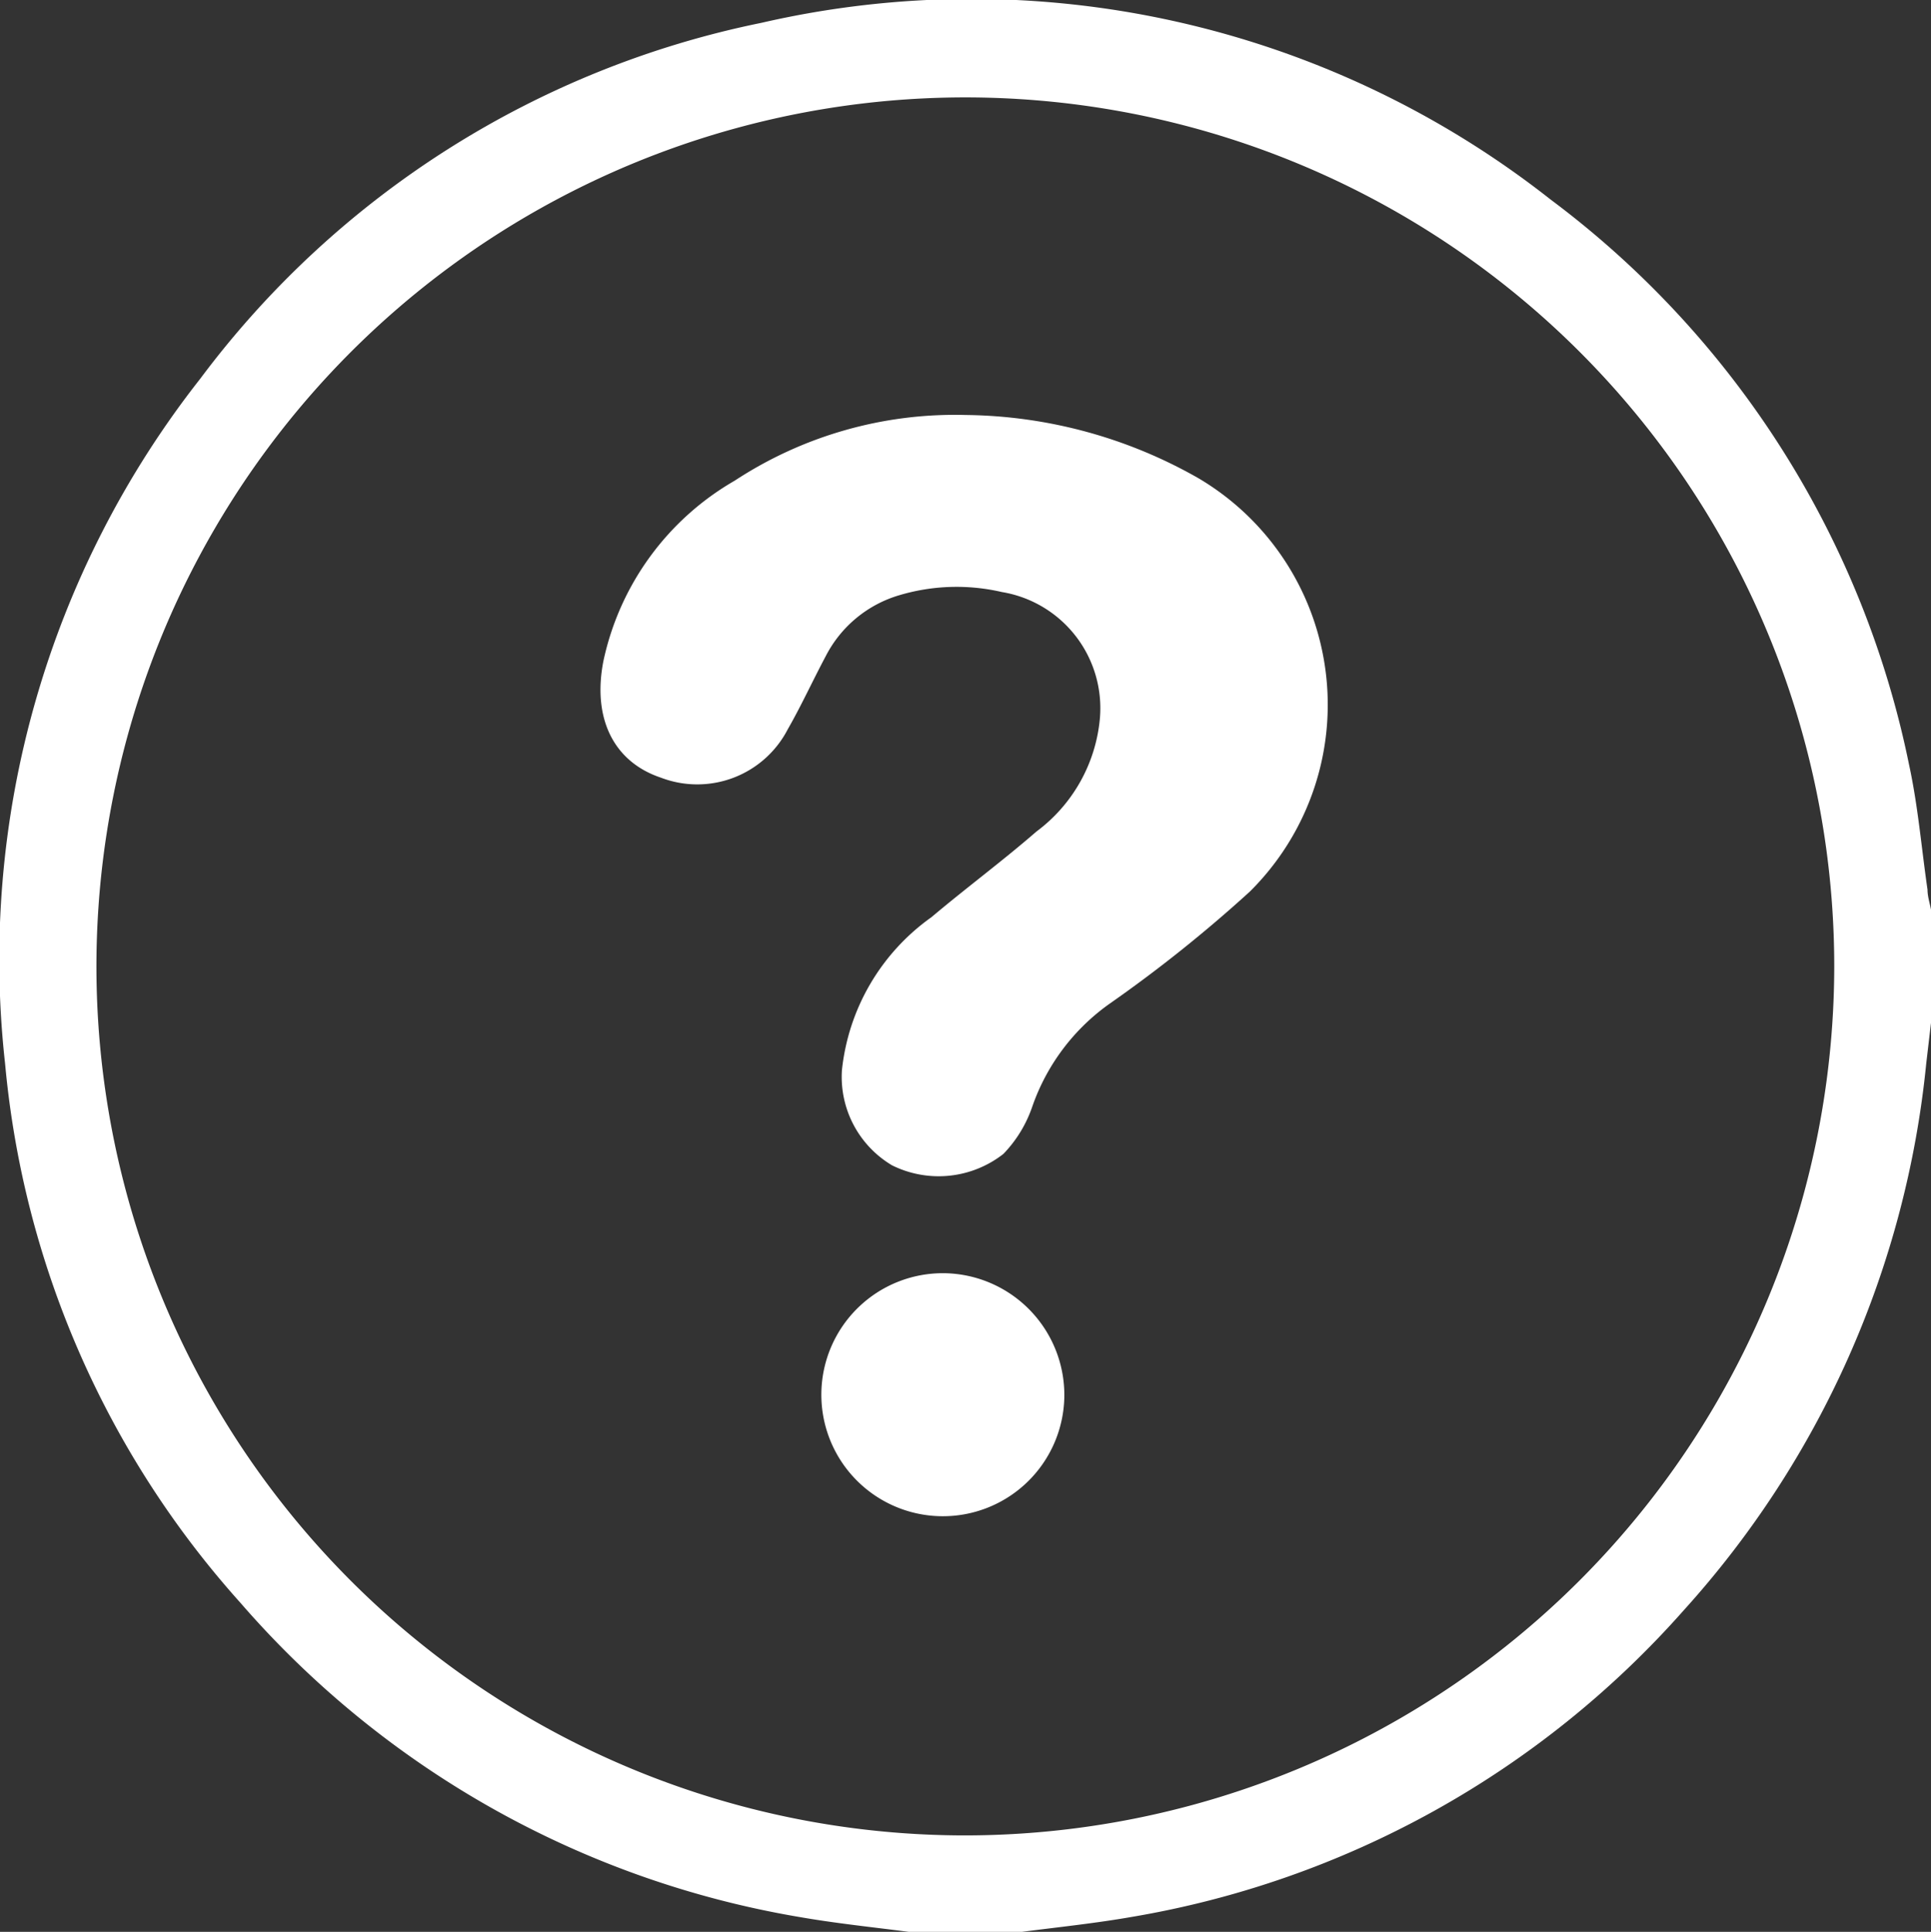
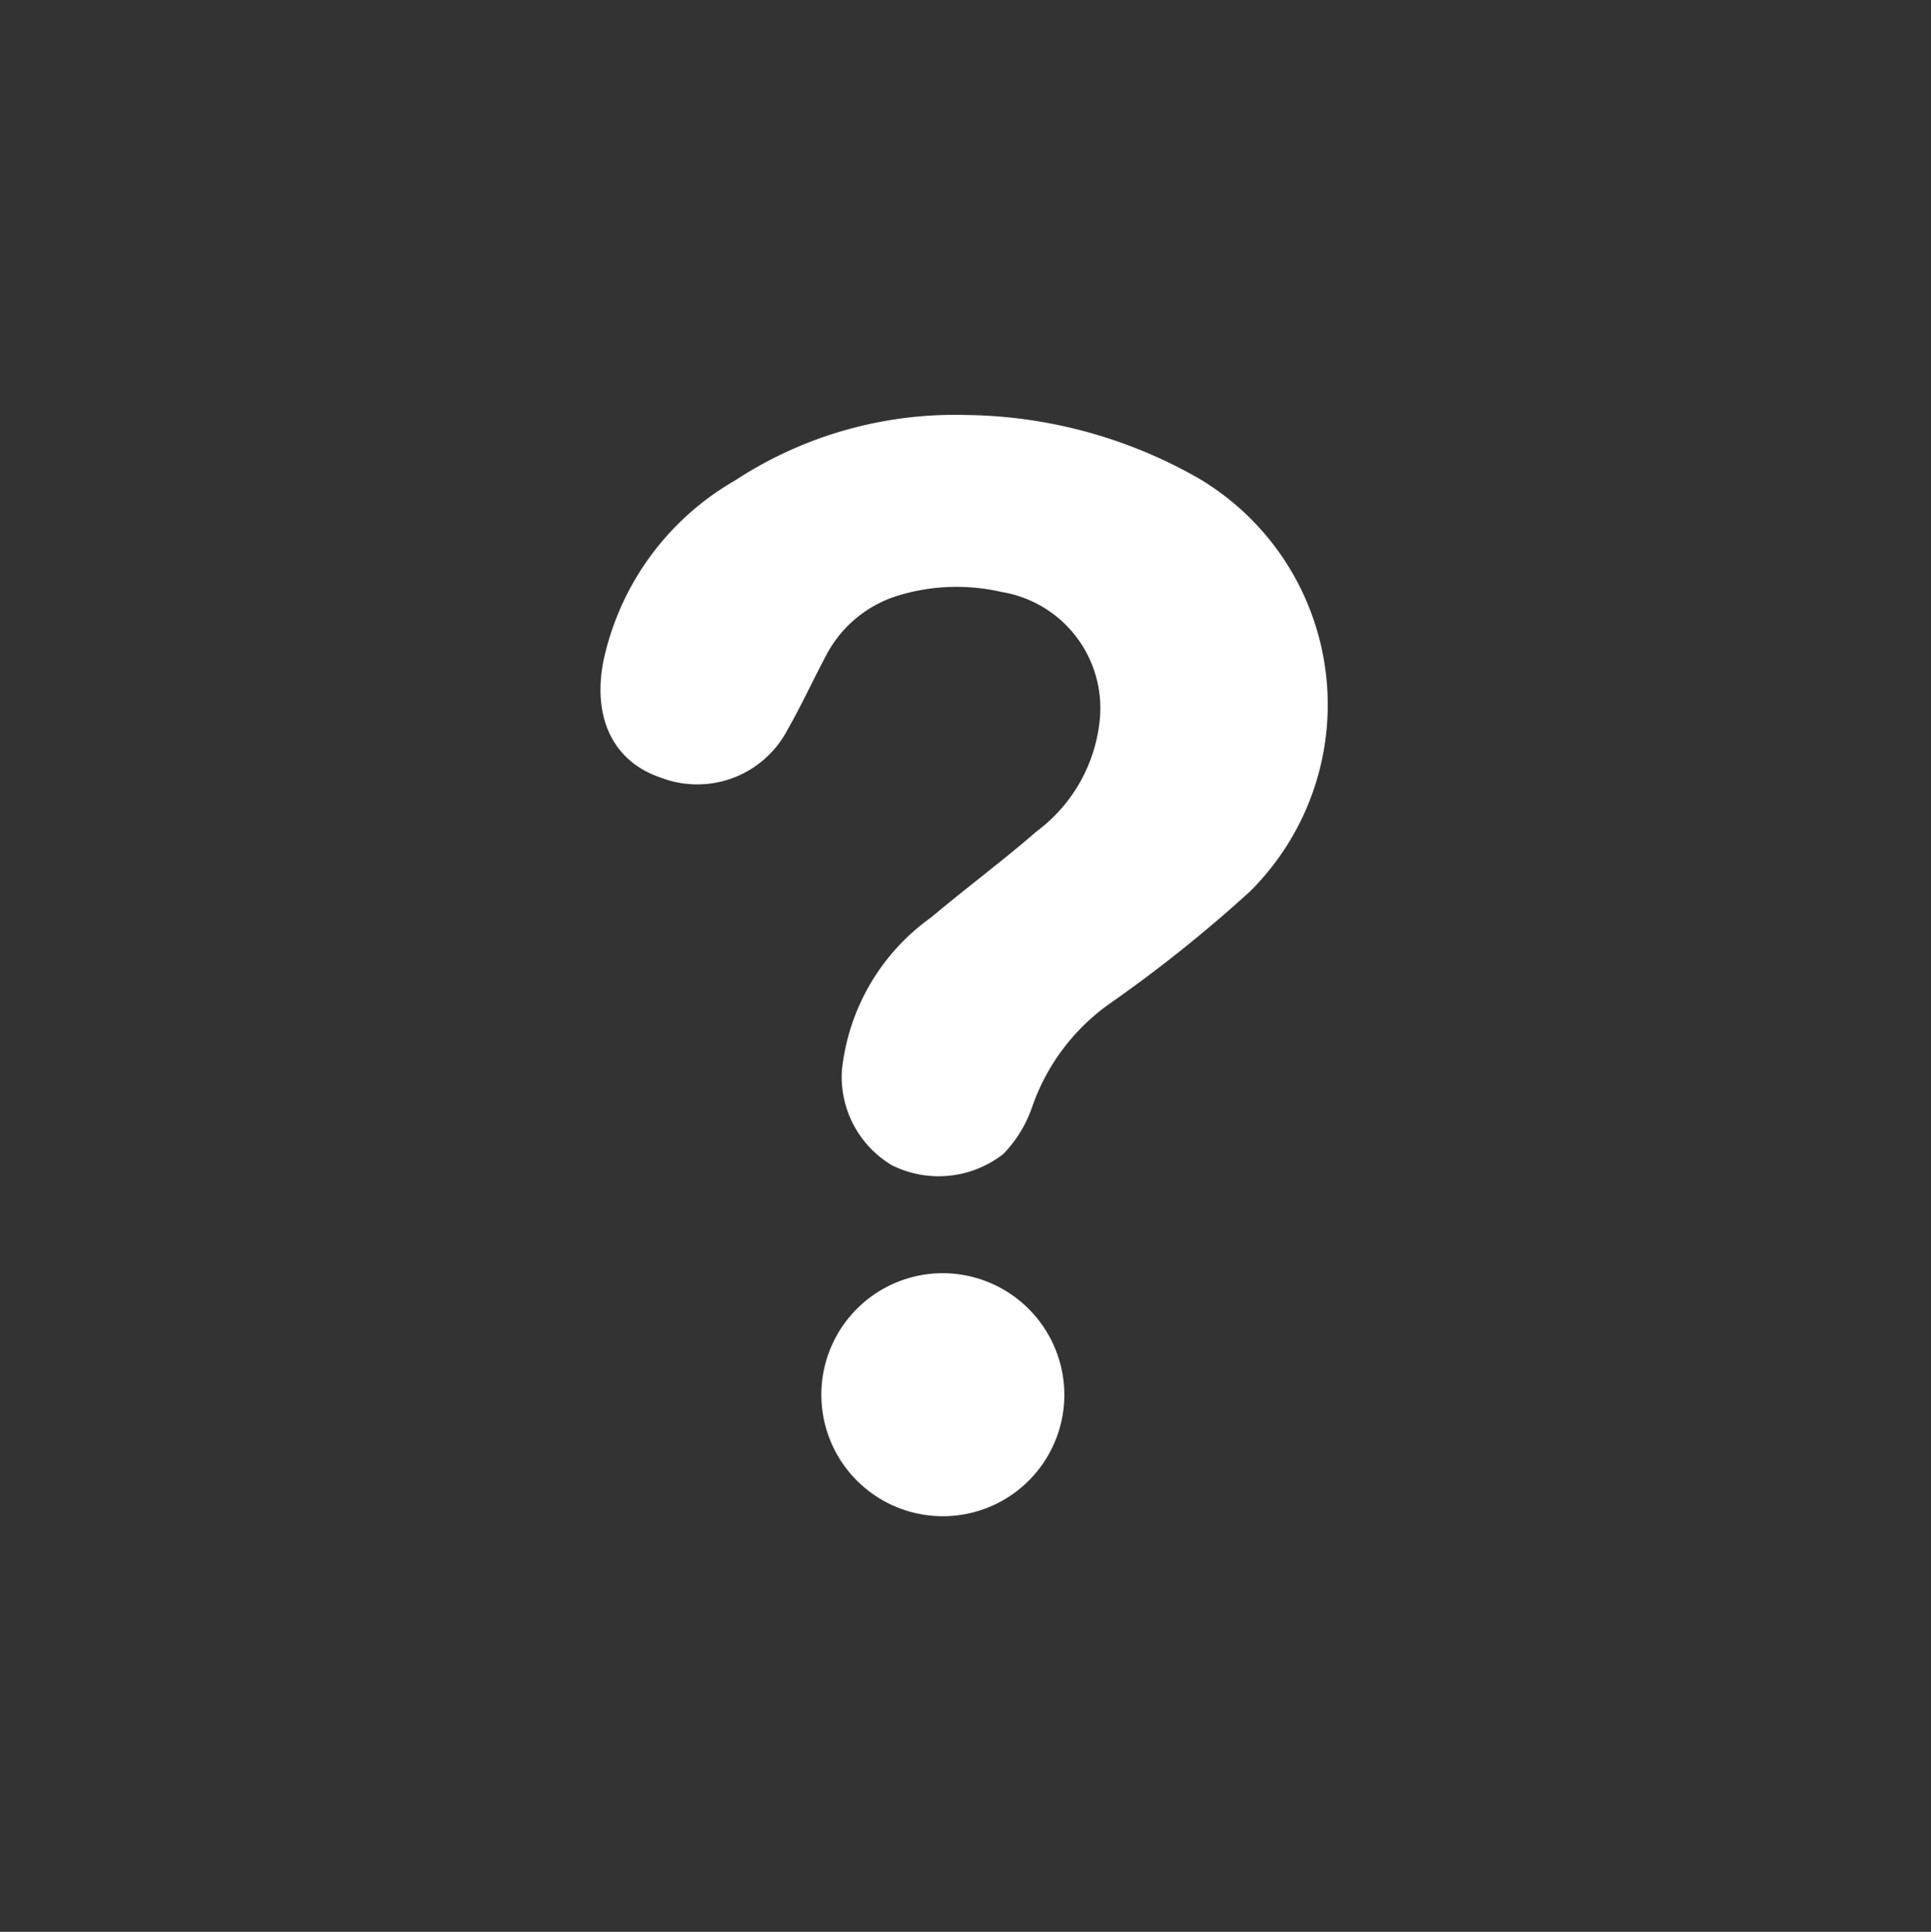
<svg xmlns="http://www.w3.org/2000/svg" viewBox="0 0 60.87 60.89">
  <rect x="0" y="0" width="60.87" height="60.89" fill="#333333" stroke="none" />
  <defs>
    <style>.cls-1{fill:#fff;}</style>
  </defs>
  <g id="Capa_2" data-name="Capa 2">
    <g id="Capa_3" data-name="Capa 3">
-       <path class="cls-1" d="M28.65,60.89c-1.16-.15-2.32-.27-3.46-.47a29.92,29.92,0,0,1-17.61-9.9,29.44,29.44,0,0,1-7.42-17A29.61,29.61,0,0,1,6.31,11.94,29.39,29.39,0,0,1,24,.72,29.51,29.51,0,0,1,48.88,6.29a29.6,29.6,0,0,1,11.3,17.82c.28,1.29.39,2.62.58,3.93,0,.21.07.42.11.63v3.57l-.15,1.28a30.12,30.12,0,0,1-7.64,17.23,29.86,29.86,0,0,1-17.41,9.67c-1.14.2-2.3.32-3.46.47ZM57.82,30.47A27.39,27.39,0,1,0,30.39,57.85,27.42,27.42,0,0,0,57.82,30.47Z" />
      <path class="cls-1" d="M30.44,13.08a15.11,15.11,0,0,1,7.35,2A8.29,8.29,0,0,1,39.4,28.1,43.93,43.93,0,0,1,35,31.62a6.64,6.64,0,0,0-2.46,3.26,4,4,0,0,1-.91,1.49,3.31,3.31,0,0,1-3.51.36,3.24,3.24,0,0,1-1.58-3,6.78,6.78,0,0,1,2.82-4.82c1.09-.92,2.24-1.77,3.31-2.7a5,5,0,0,0,2-3.55,3.71,3.71,0,0,0-3.09-4,6.32,6.32,0,0,0-3.23.1,3.82,3.82,0,0,0-2.32,1.92c-.41.77-.77,1.56-1.2,2.31a3.21,3.21,0,0,1-4,1.52c-1.49-.5-2.16-1.87-1.81-3.67a8.64,8.64,0,0,1,4.14-5.69A12.65,12.65,0,0,1,30.44,13.08Z" />
-       <path class="cls-1" d="M33.55,44.05a3.83,3.83,0,1,1-3.78-3.92A3.84,3.84,0,0,1,33.55,44.05Z" />
+       <path class="cls-1" d="M33.55,44.05a3.83,3.83,0,1,1-3.78-3.92A3.84,3.84,0,0,1,33.55,44.05" />
    </g>
  </g>
</svg>